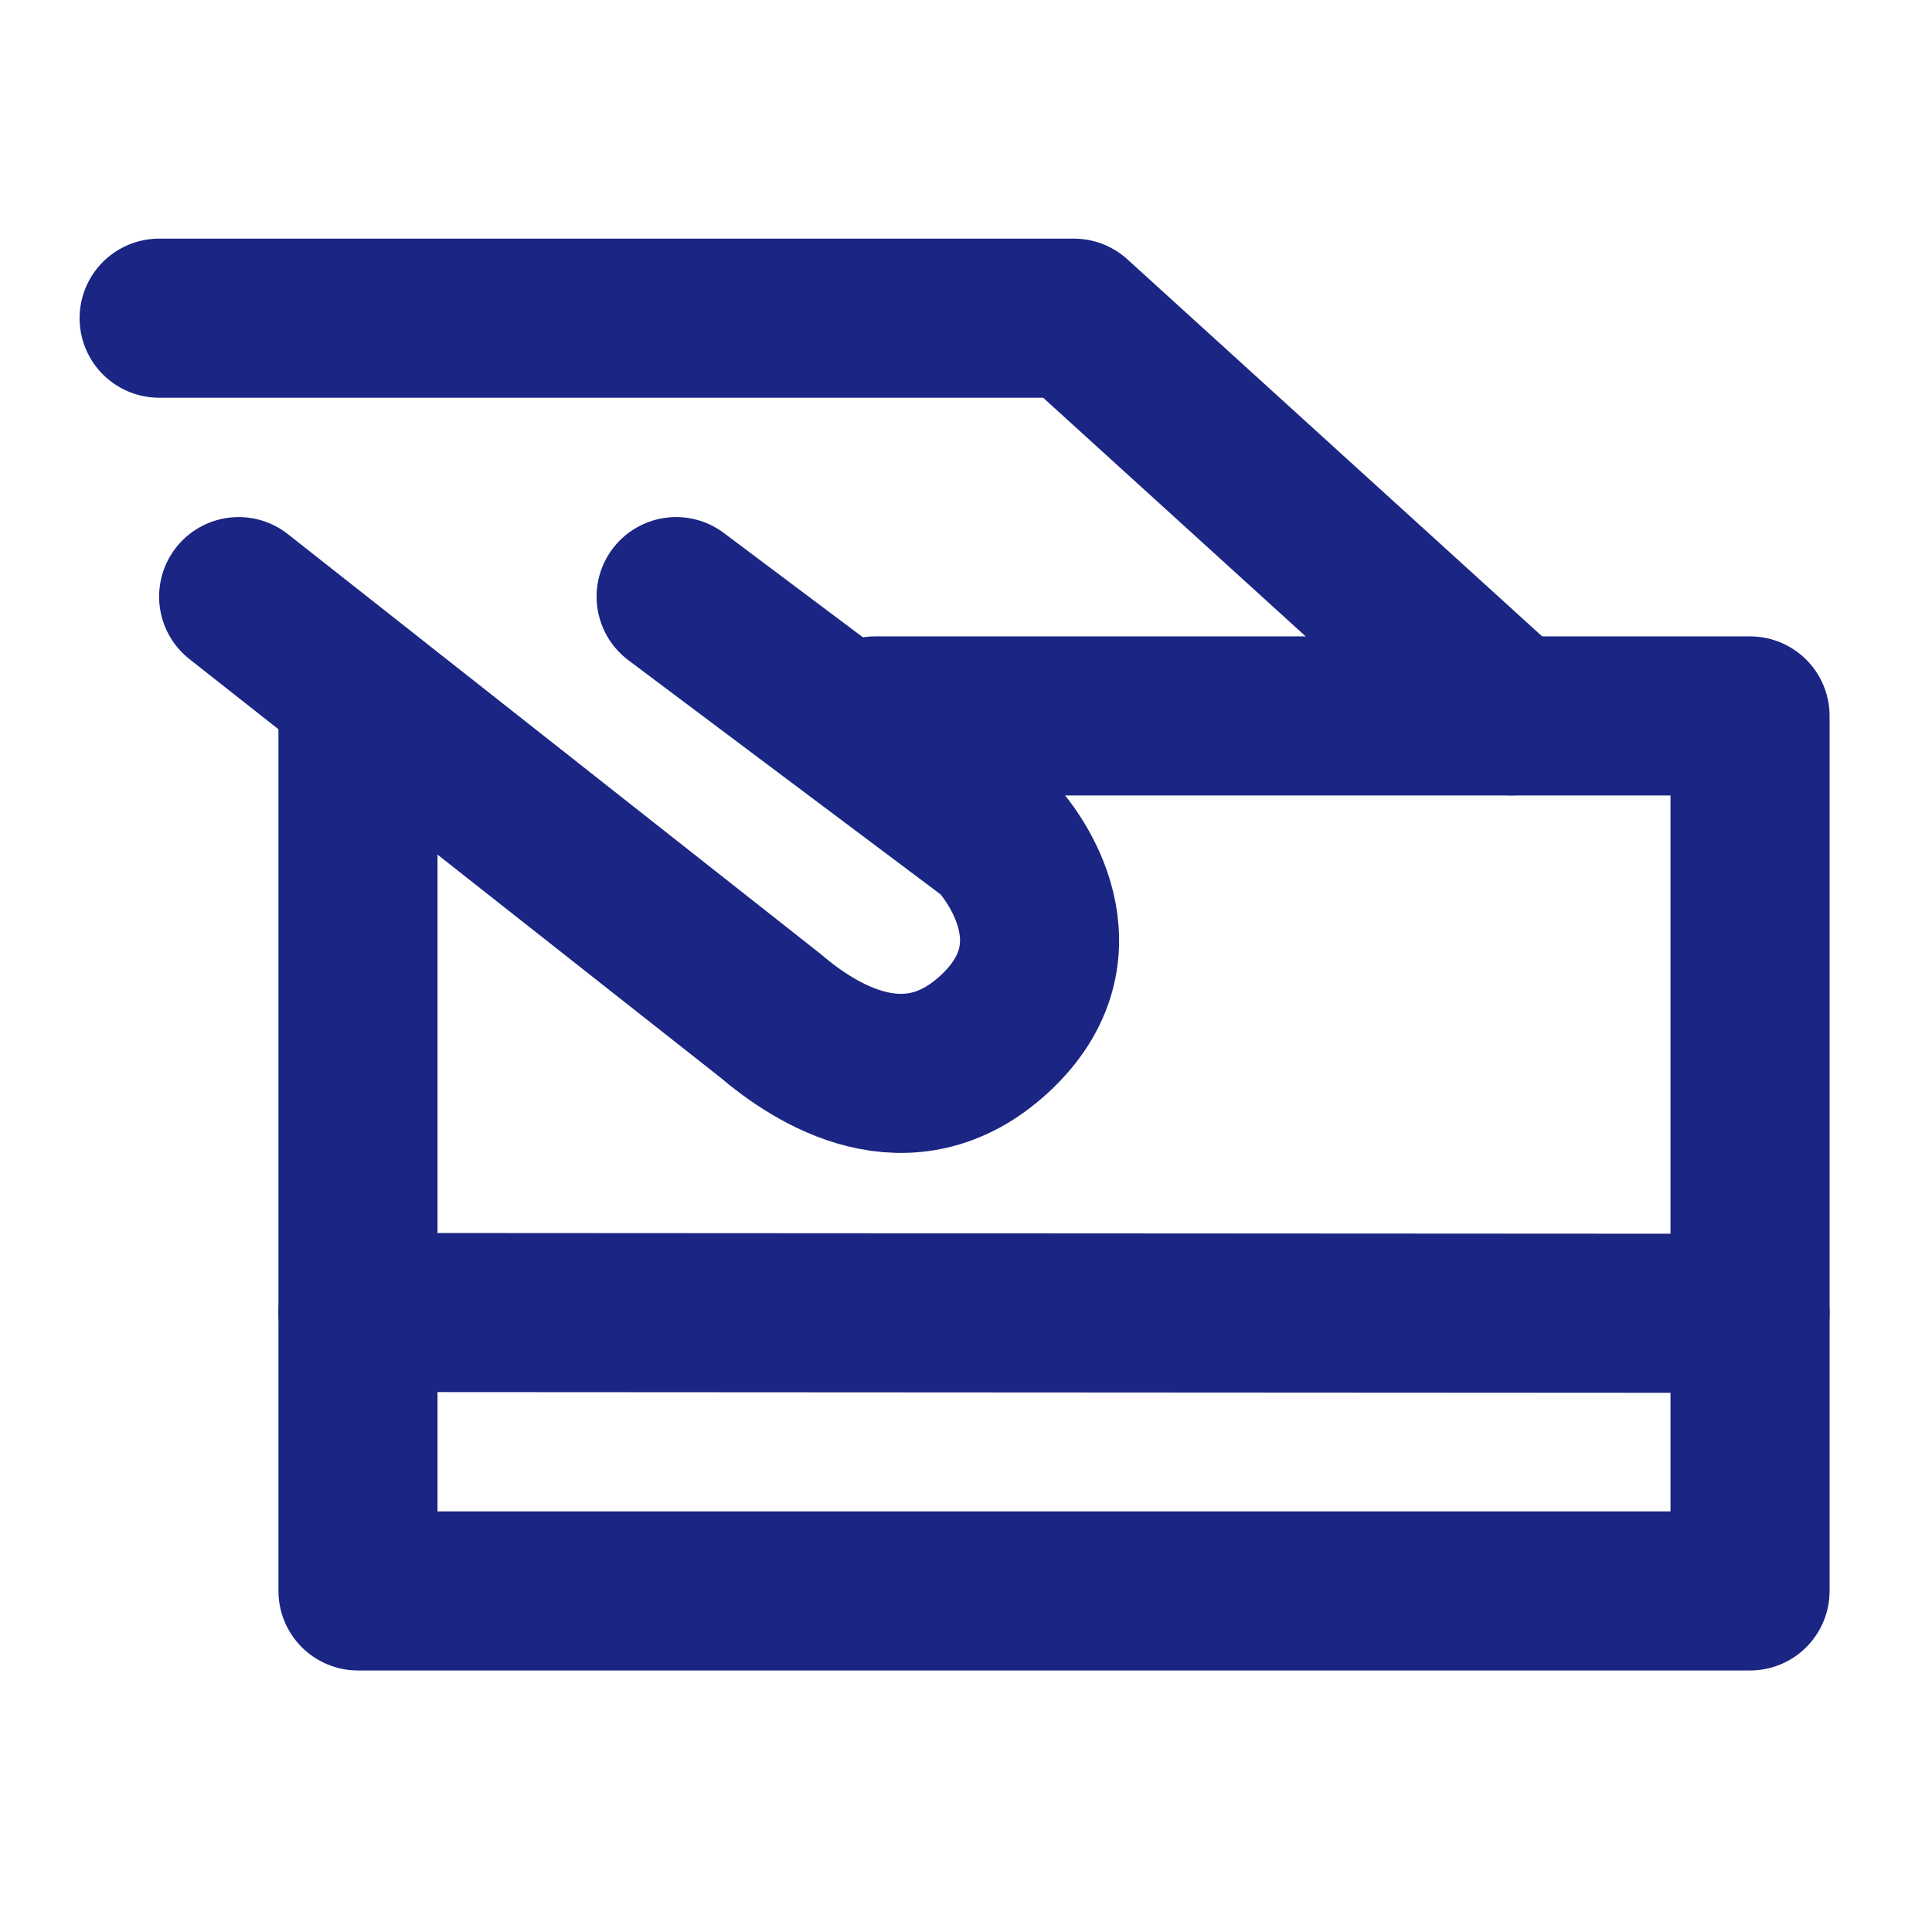
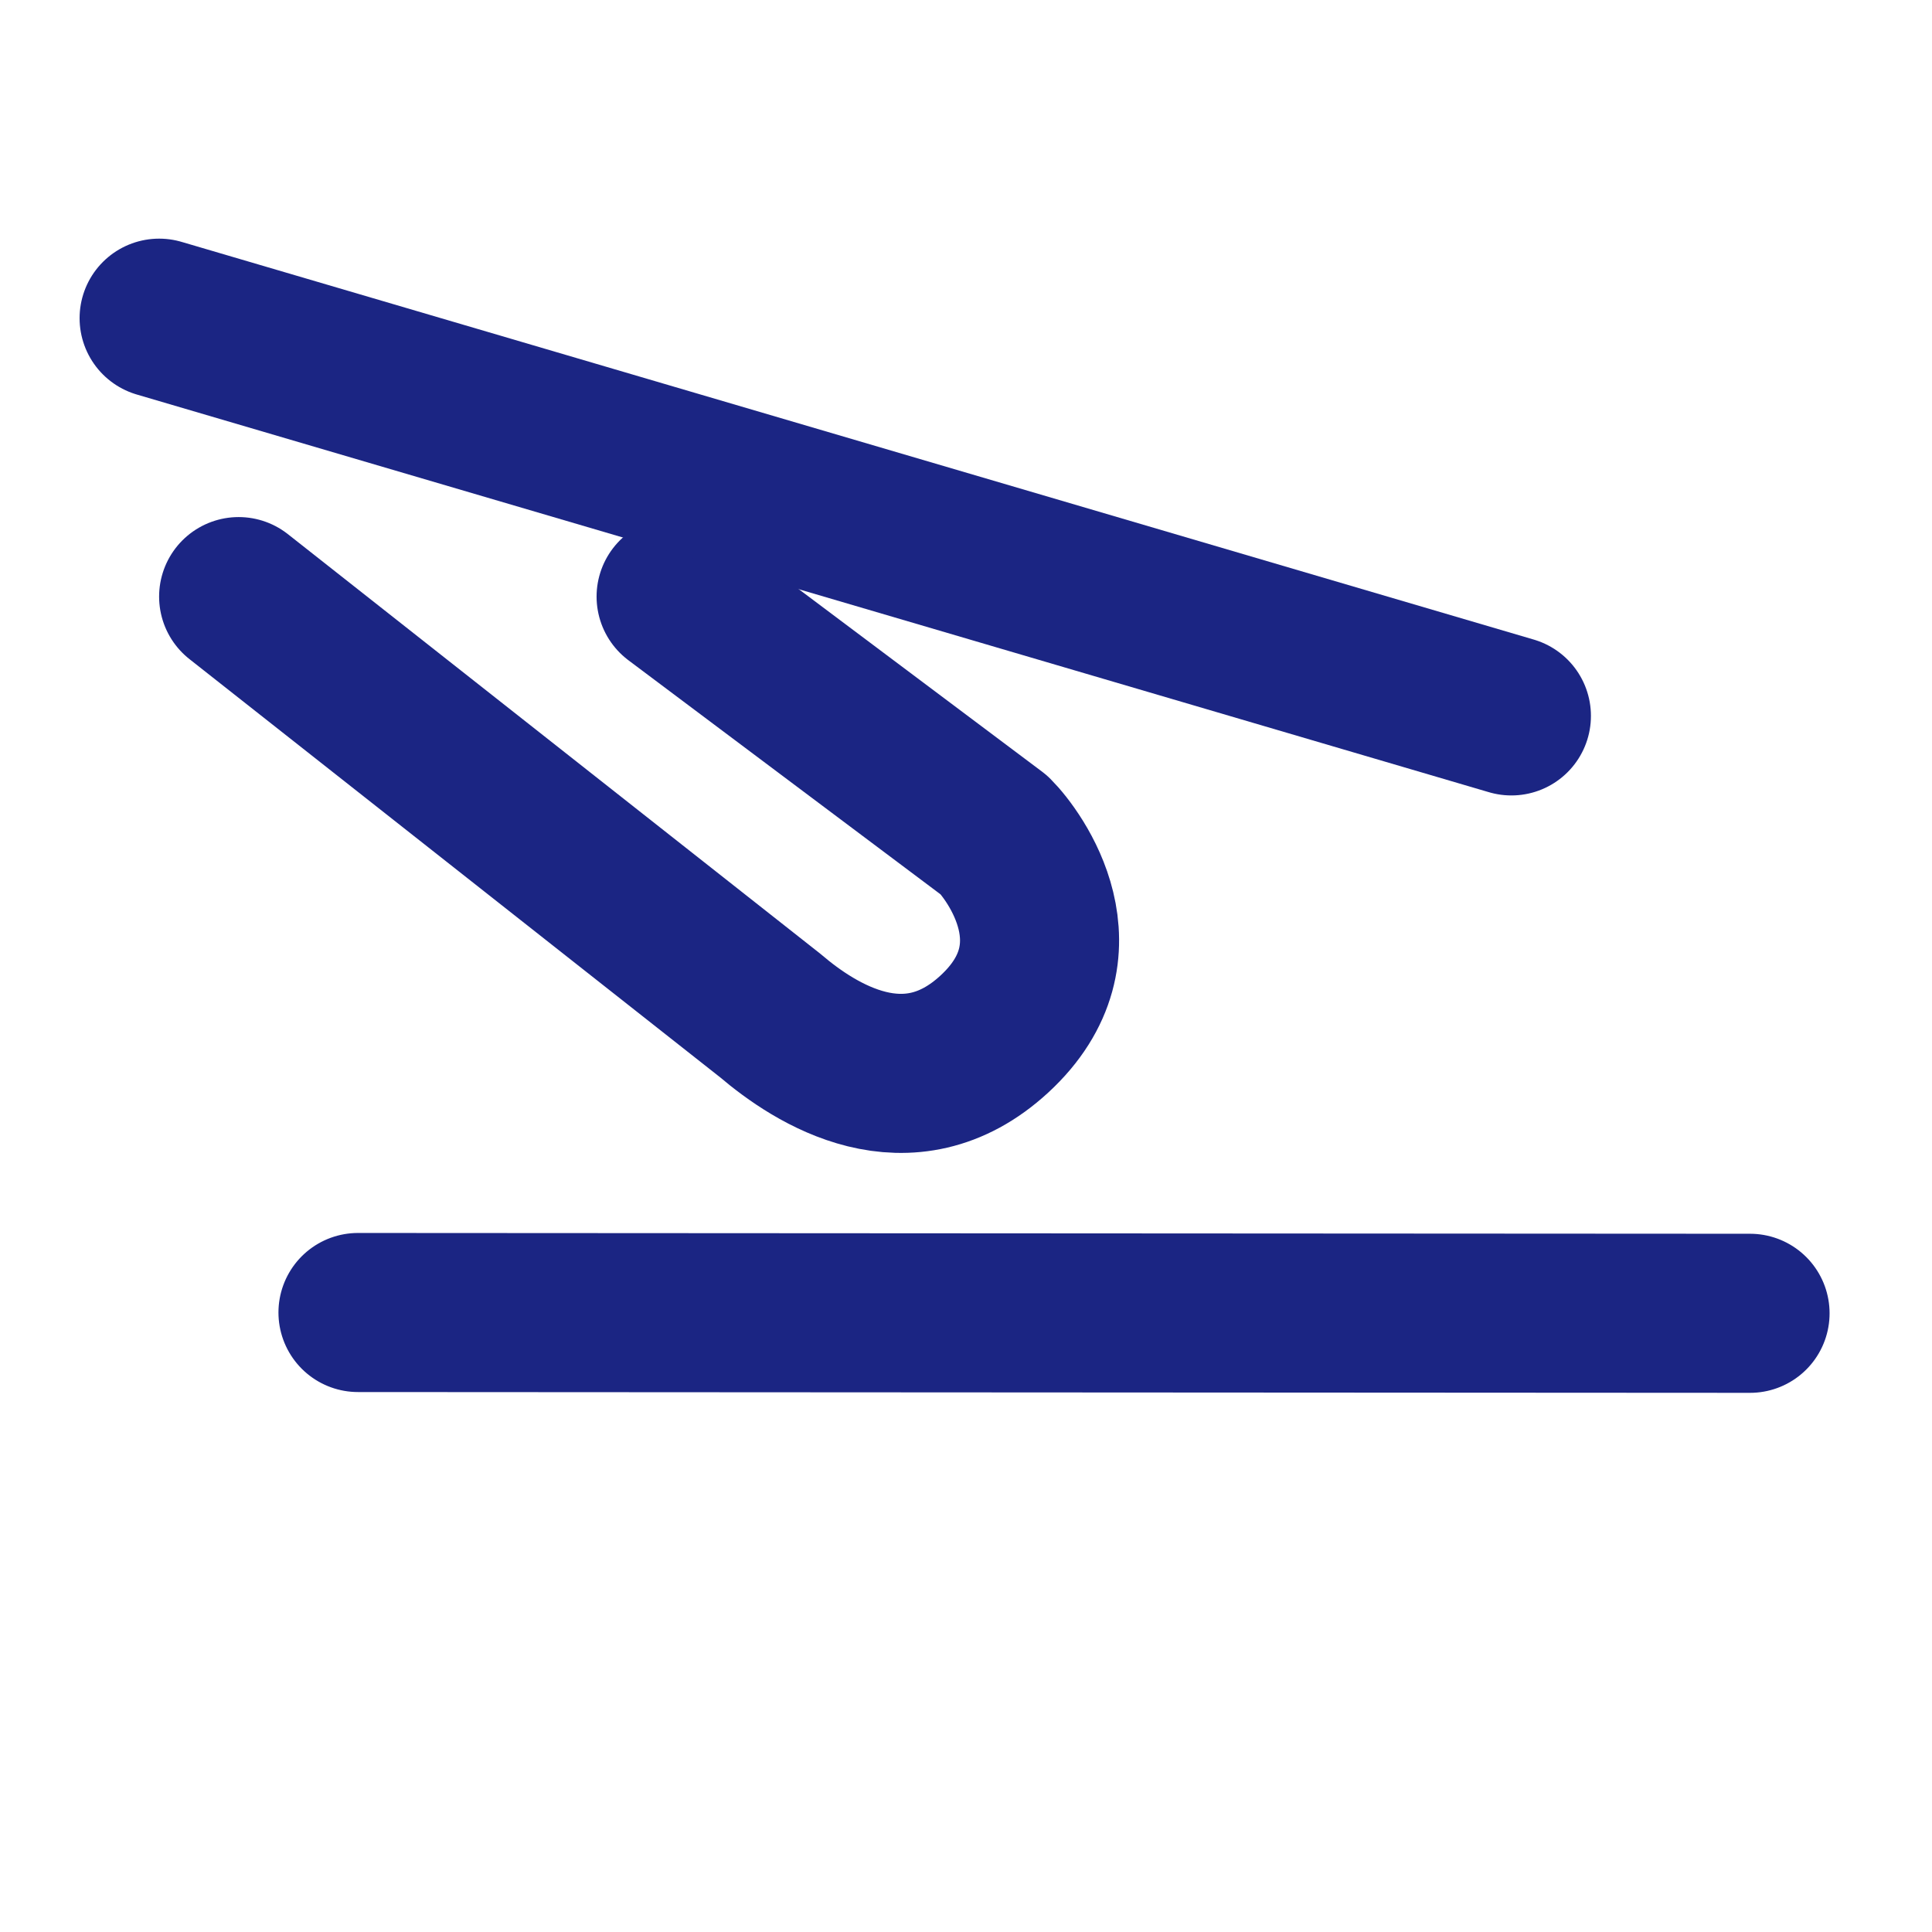
<svg xmlns="http://www.w3.org/2000/svg" width="71" height="71" viewBox="0 0 71 71" fill="none">
  <path d="M8.77 21.925L28.314 37.327C29.963 38.734 33.366 40.926 36.54 38.003C39.886 34.922 37.271 31.426 36.54 30.695L24.847 21.925" stroke="#1B2583" stroke-width="5.846" stroke-linecap="round" stroke-linejoin="round" />
-   <path d="M5.848 11.693H39.465L55.543 26.309" stroke="#1B2583" stroke-width="5.846" stroke-linecap="round" stroke-linejoin="round" />
+   <path d="M5.848 11.693L55.543 26.309" stroke="#1B2583" stroke-width="5.846" stroke-linecap="round" stroke-linejoin="round" />
  <path d="M13.156 48.234L64.313 48.263" stroke="#1B2583" stroke-width="5.846" stroke-linecap="round" stroke-linejoin="round" />
-   <path d="M13.156 26.31V58.466H64.313V26.31H32.158" stroke="#1B2583" stroke-width="5.846" stroke-linecap="round" stroke-linejoin="round" />
</svg>